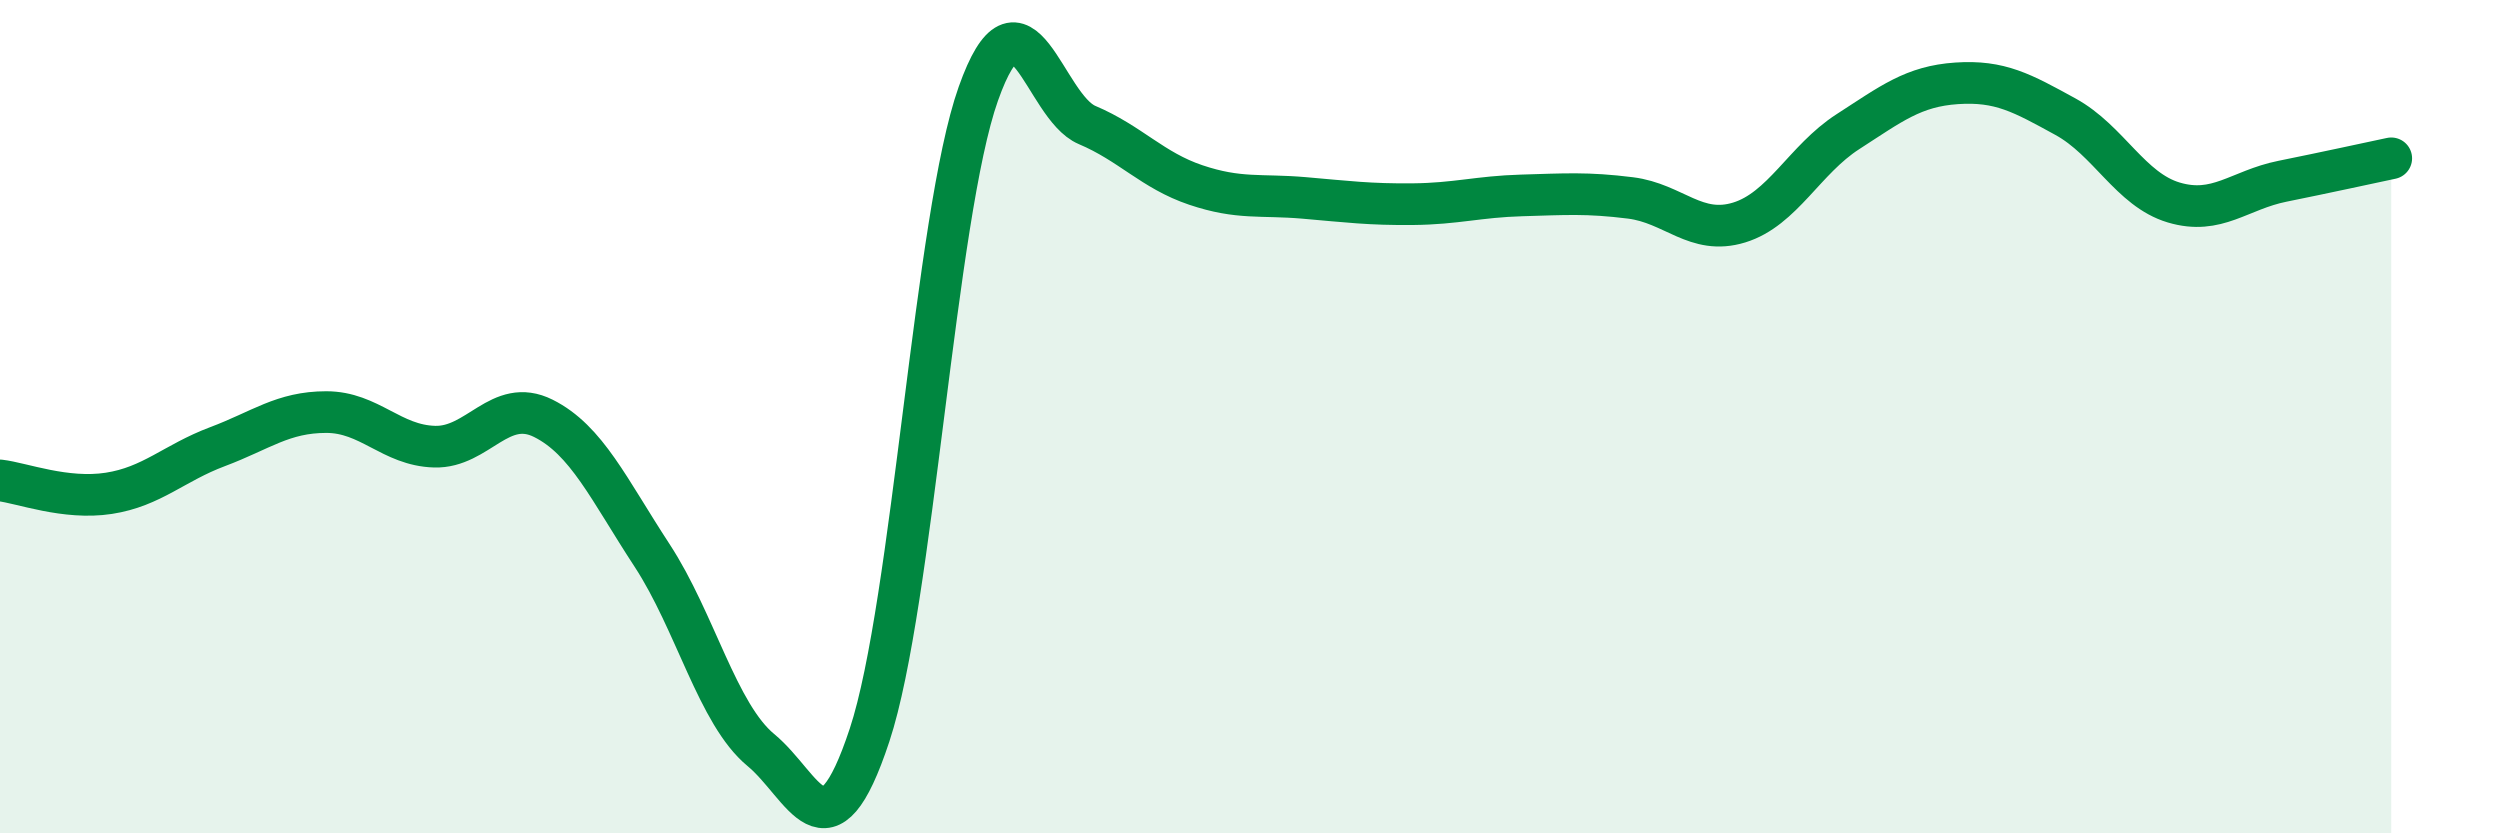
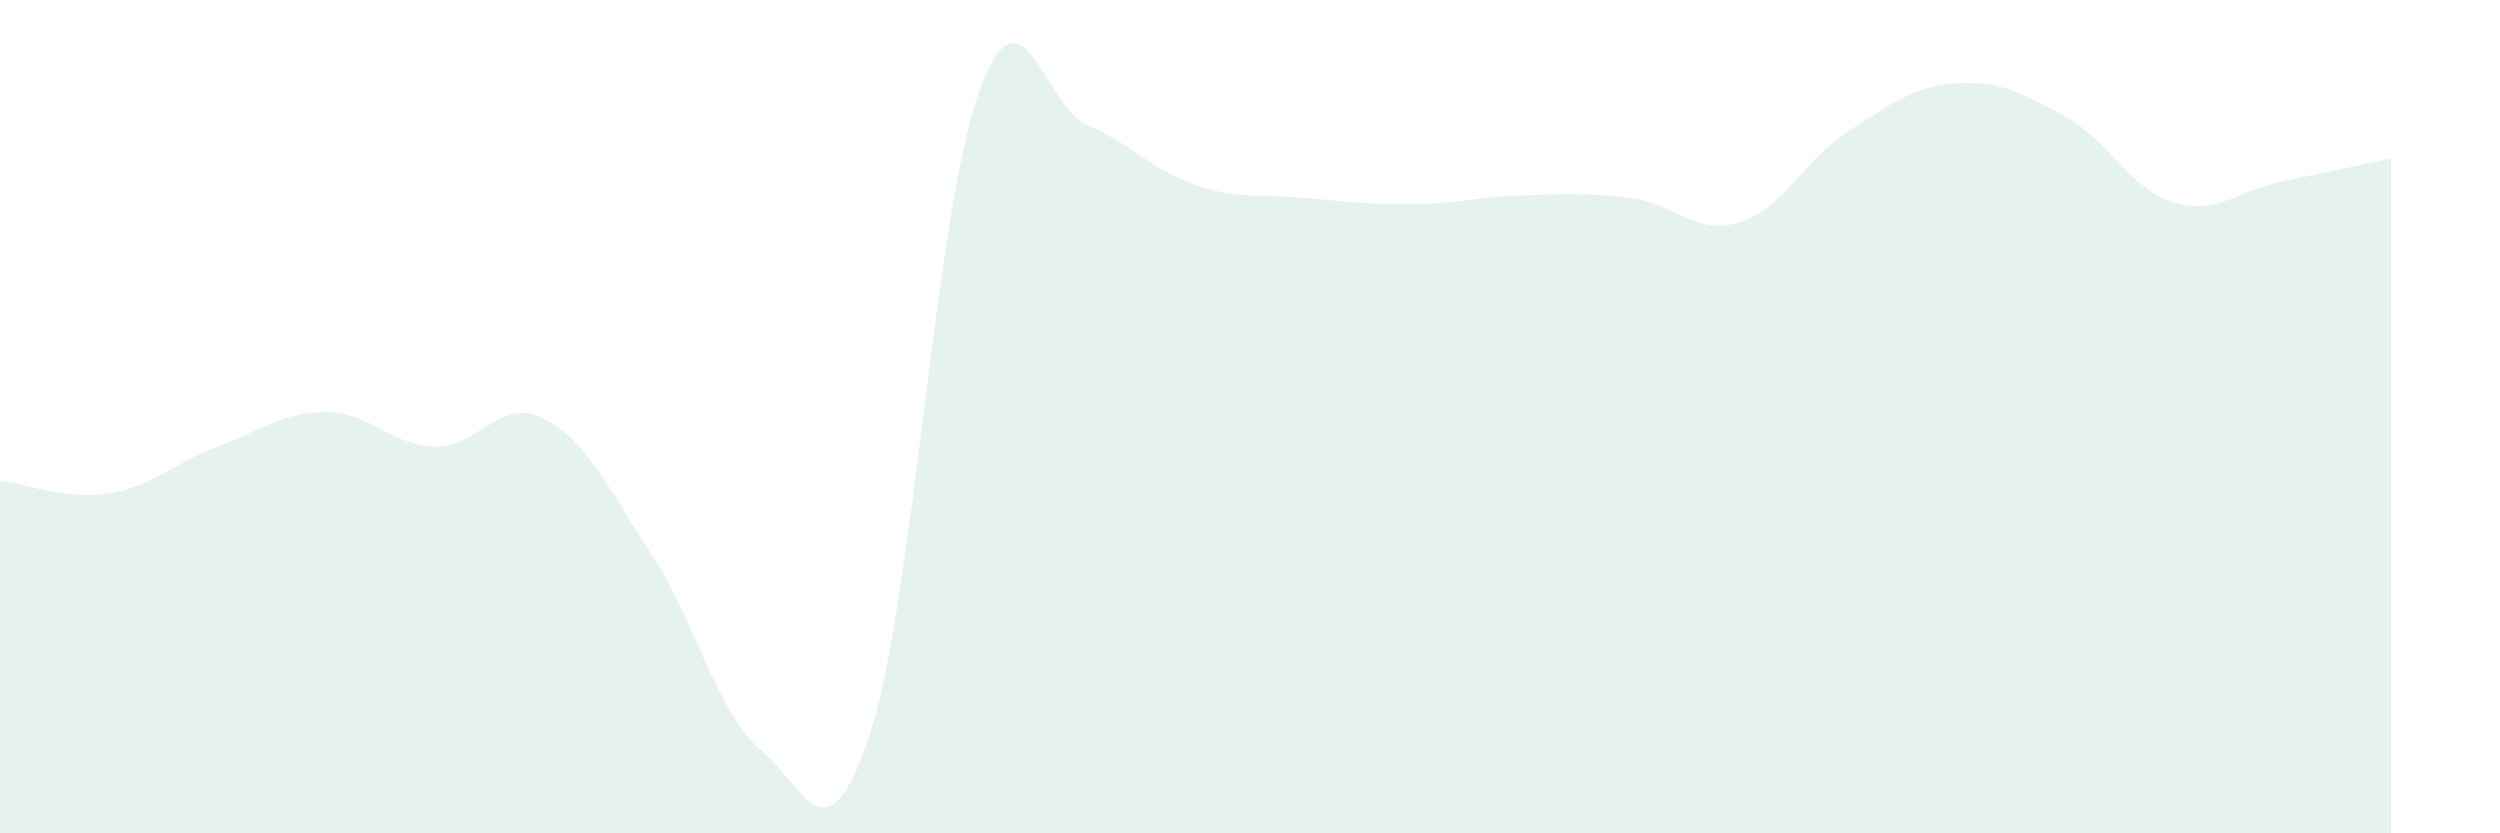
<svg xmlns="http://www.w3.org/2000/svg" width="60" height="20" viewBox="0 0 60 20">
  <path d="M 0,11.53 C 0.52,11.59 1.57,12 2.61,11.84 C 3.65,11.68 4.18,11.11 5.22,10.72 C 6.26,10.33 6.79,9.89 7.83,9.89 C 8.87,9.89 9.39,10.69 10.43,10.72 C 11.47,10.75 12,9.52 13.04,10.04 C 14.08,10.56 14.61,11.74 15.65,13.33 C 16.69,14.92 17.22,17.14 18.26,18 C 19.3,18.86 19.83,20.79 20.87,17.64 C 21.91,14.49 22.44,5.18 23.48,2.25 C 24.52,-0.68 25.05,2.56 26.09,3 C 27.13,3.44 27.66,4.09 28.7,4.44 C 29.74,4.79 30.26,4.66 31.3,4.75 C 32.34,4.84 32.87,4.91 33.91,4.9 C 34.95,4.89 35.48,4.72 36.52,4.69 C 37.56,4.66 38.09,4.62 39.13,4.75 C 40.17,4.88 40.7,5.66 41.74,5.34 C 42.78,5.02 43.31,3.83 44.35,3.16 C 45.39,2.49 45.92,2.07 46.96,2 C 48,1.93 48.53,2.23 49.57,2.8 C 50.61,3.37 51.13,4.55 52.17,4.86 C 53.21,5.17 53.74,4.56 54.78,4.35 C 55.82,4.14 56.87,3.91 57.39,3.8L57.39 20L0 20Z" fill="#008740" opacity="0.1" stroke-linecap="round" stroke-linejoin="round" />
-   <path d="M 0,11.53 C 0.52,11.59 1.57,12 2.61,11.84 C 3.65,11.68 4.18,11.11 5.22,10.72 C 6.26,10.33 6.79,9.89 7.83,9.89 C 8.87,9.89 9.39,10.69 10.43,10.72 C 11.47,10.75 12,9.52 13.04,10.04 C 14.08,10.56 14.61,11.74 15.65,13.33 C 16.69,14.92 17.22,17.14 18.26,18 C 19.3,18.86 19.83,20.79 20.87,17.64 C 21.91,14.49 22.44,5.18 23.48,2.25 C 24.52,-0.68 25.05,2.56 26.09,3 C 27.13,3.44 27.66,4.09 28.7,4.44 C 29.74,4.79 30.26,4.66 31.3,4.75 C 32.34,4.84 32.87,4.91 33.91,4.9 C 34.95,4.89 35.48,4.72 36.52,4.69 C 37.56,4.66 38.09,4.62 39.13,4.75 C 40.17,4.88 40.7,5.66 41.74,5.34 C 42.78,5.02 43.31,3.83 44.35,3.16 C 45.39,2.49 45.92,2.07 46.96,2 C 48,1.93 48.53,2.23 49.57,2.8 C 50.61,3.37 51.13,4.55 52.17,4.86 C 53.21,5.17 53.74,4.56 54.78,4.35 C 55.82,4.14 56.87,3.91 57.39,3.8" stroke="#008740" stroke-width="1" fill="none" stroke-linecap="round" stroke-linejoin="round" />
</svg>